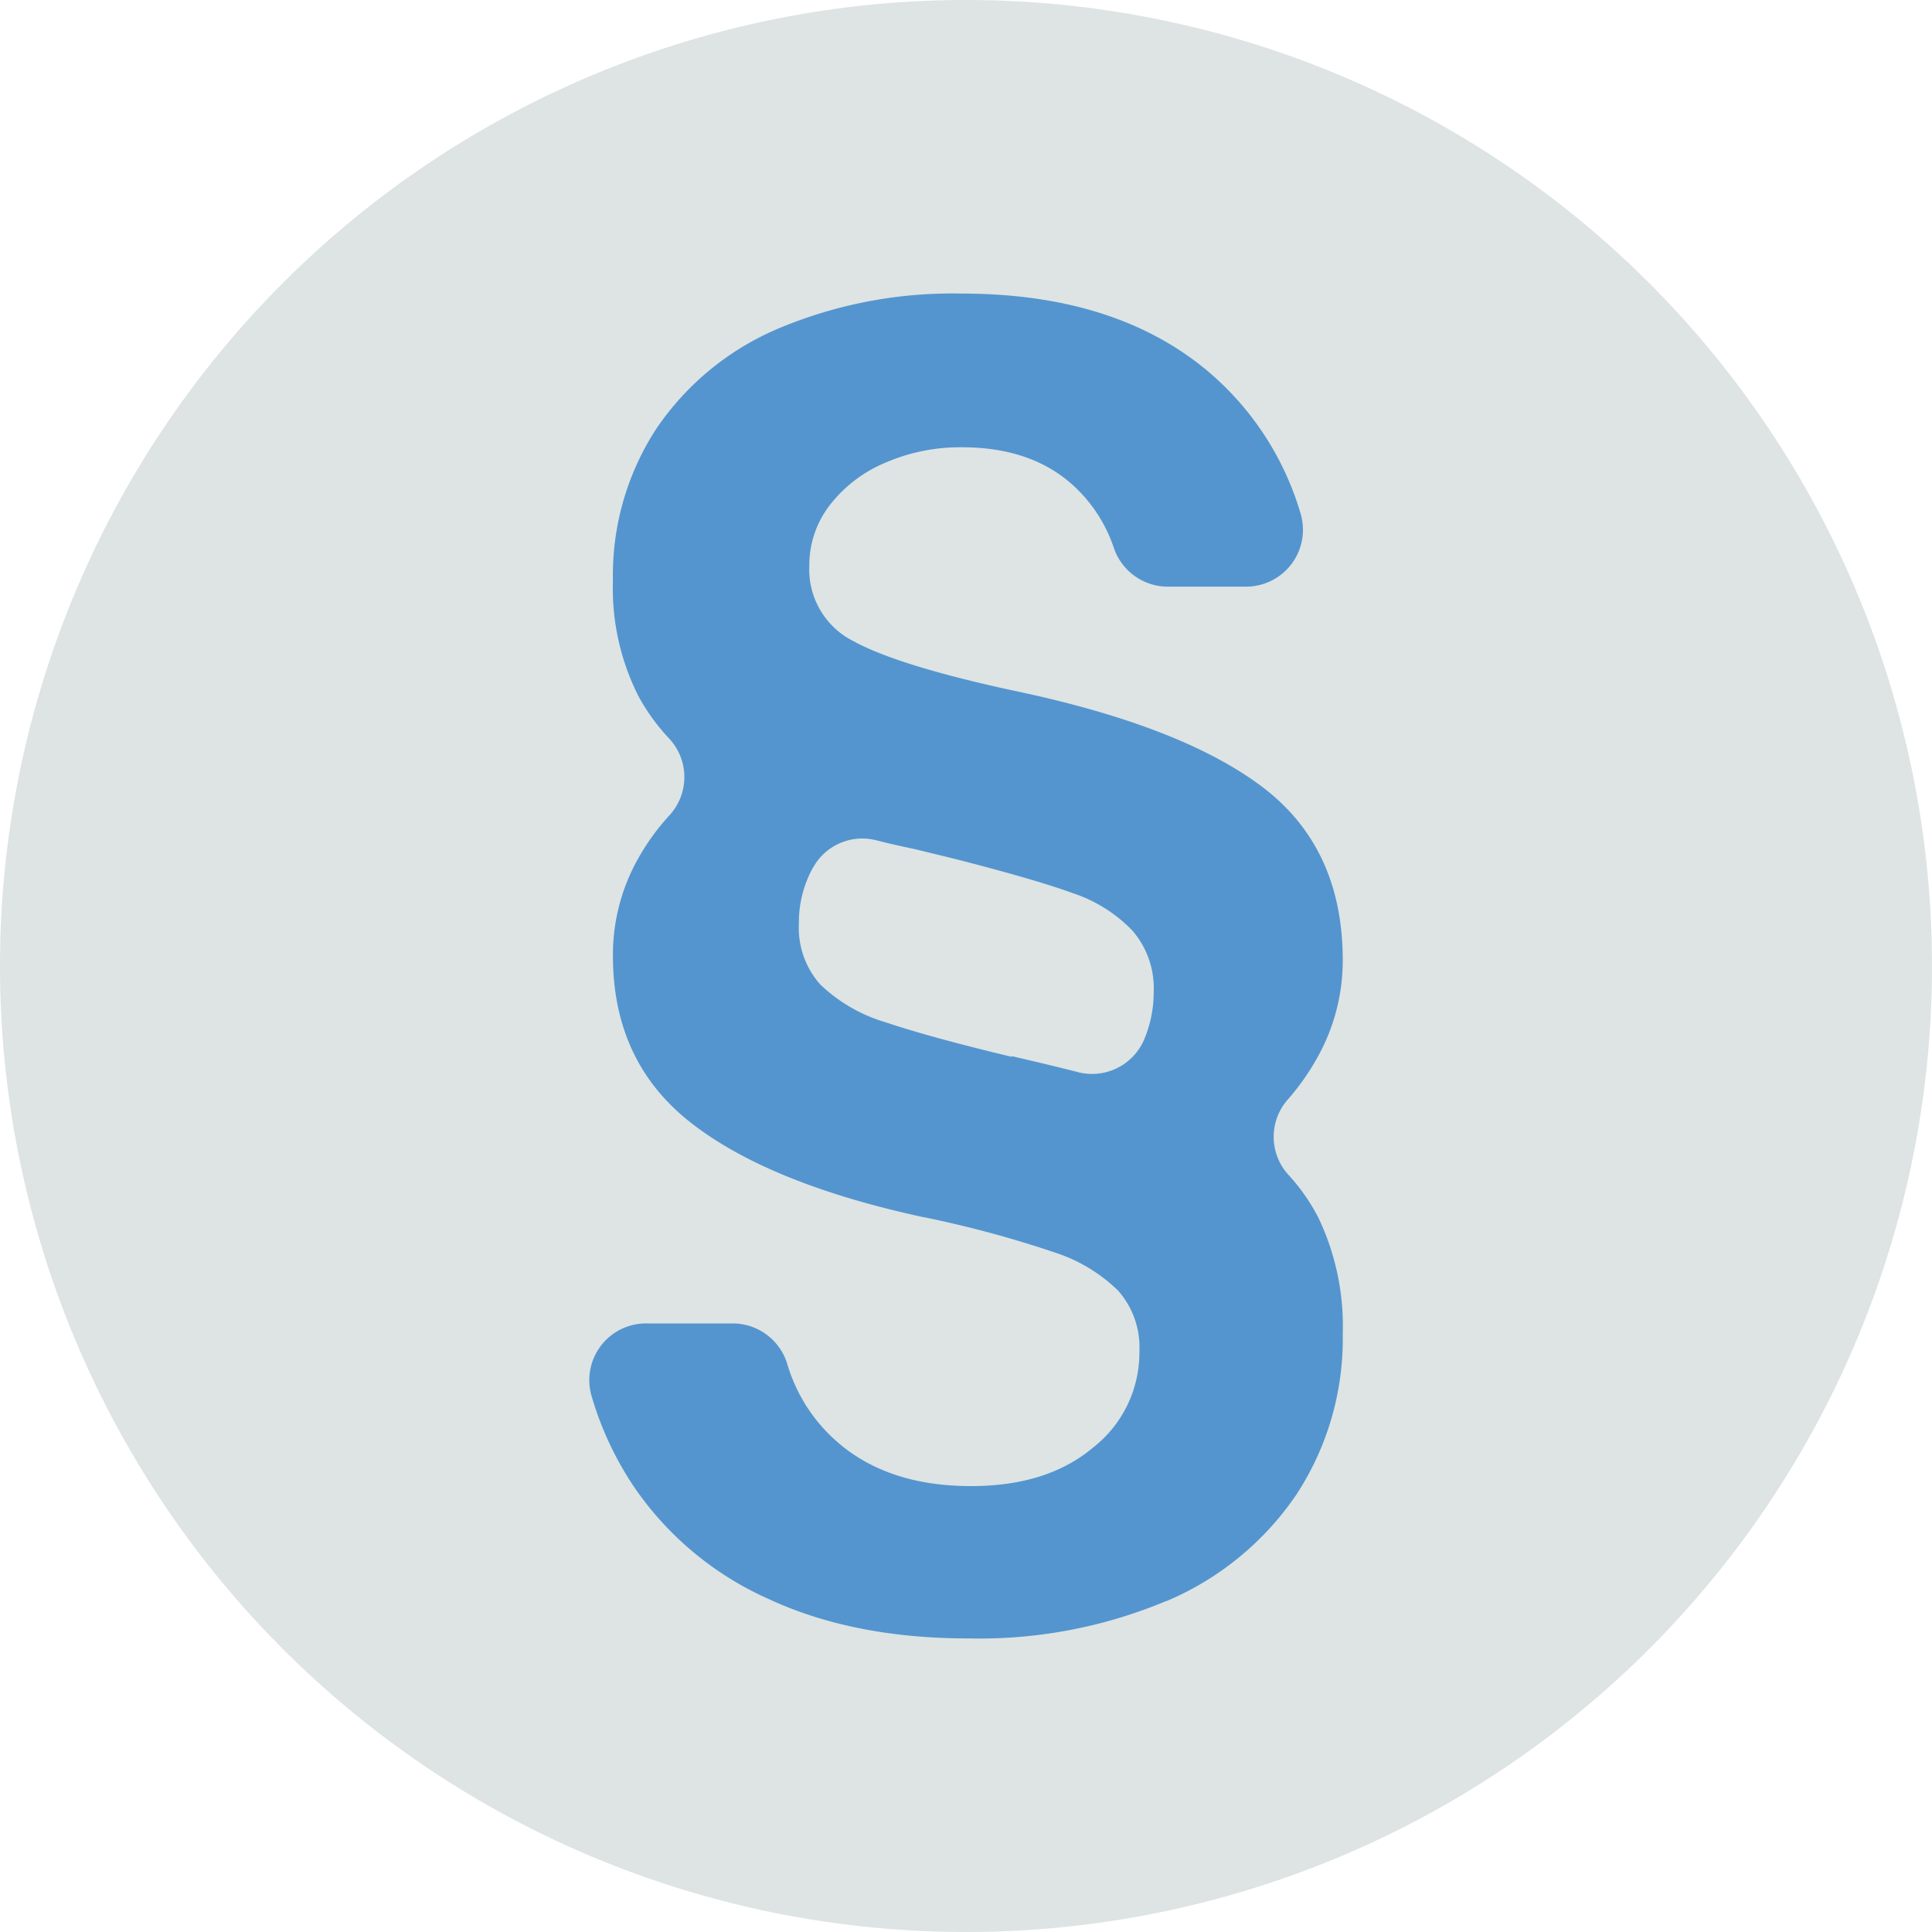
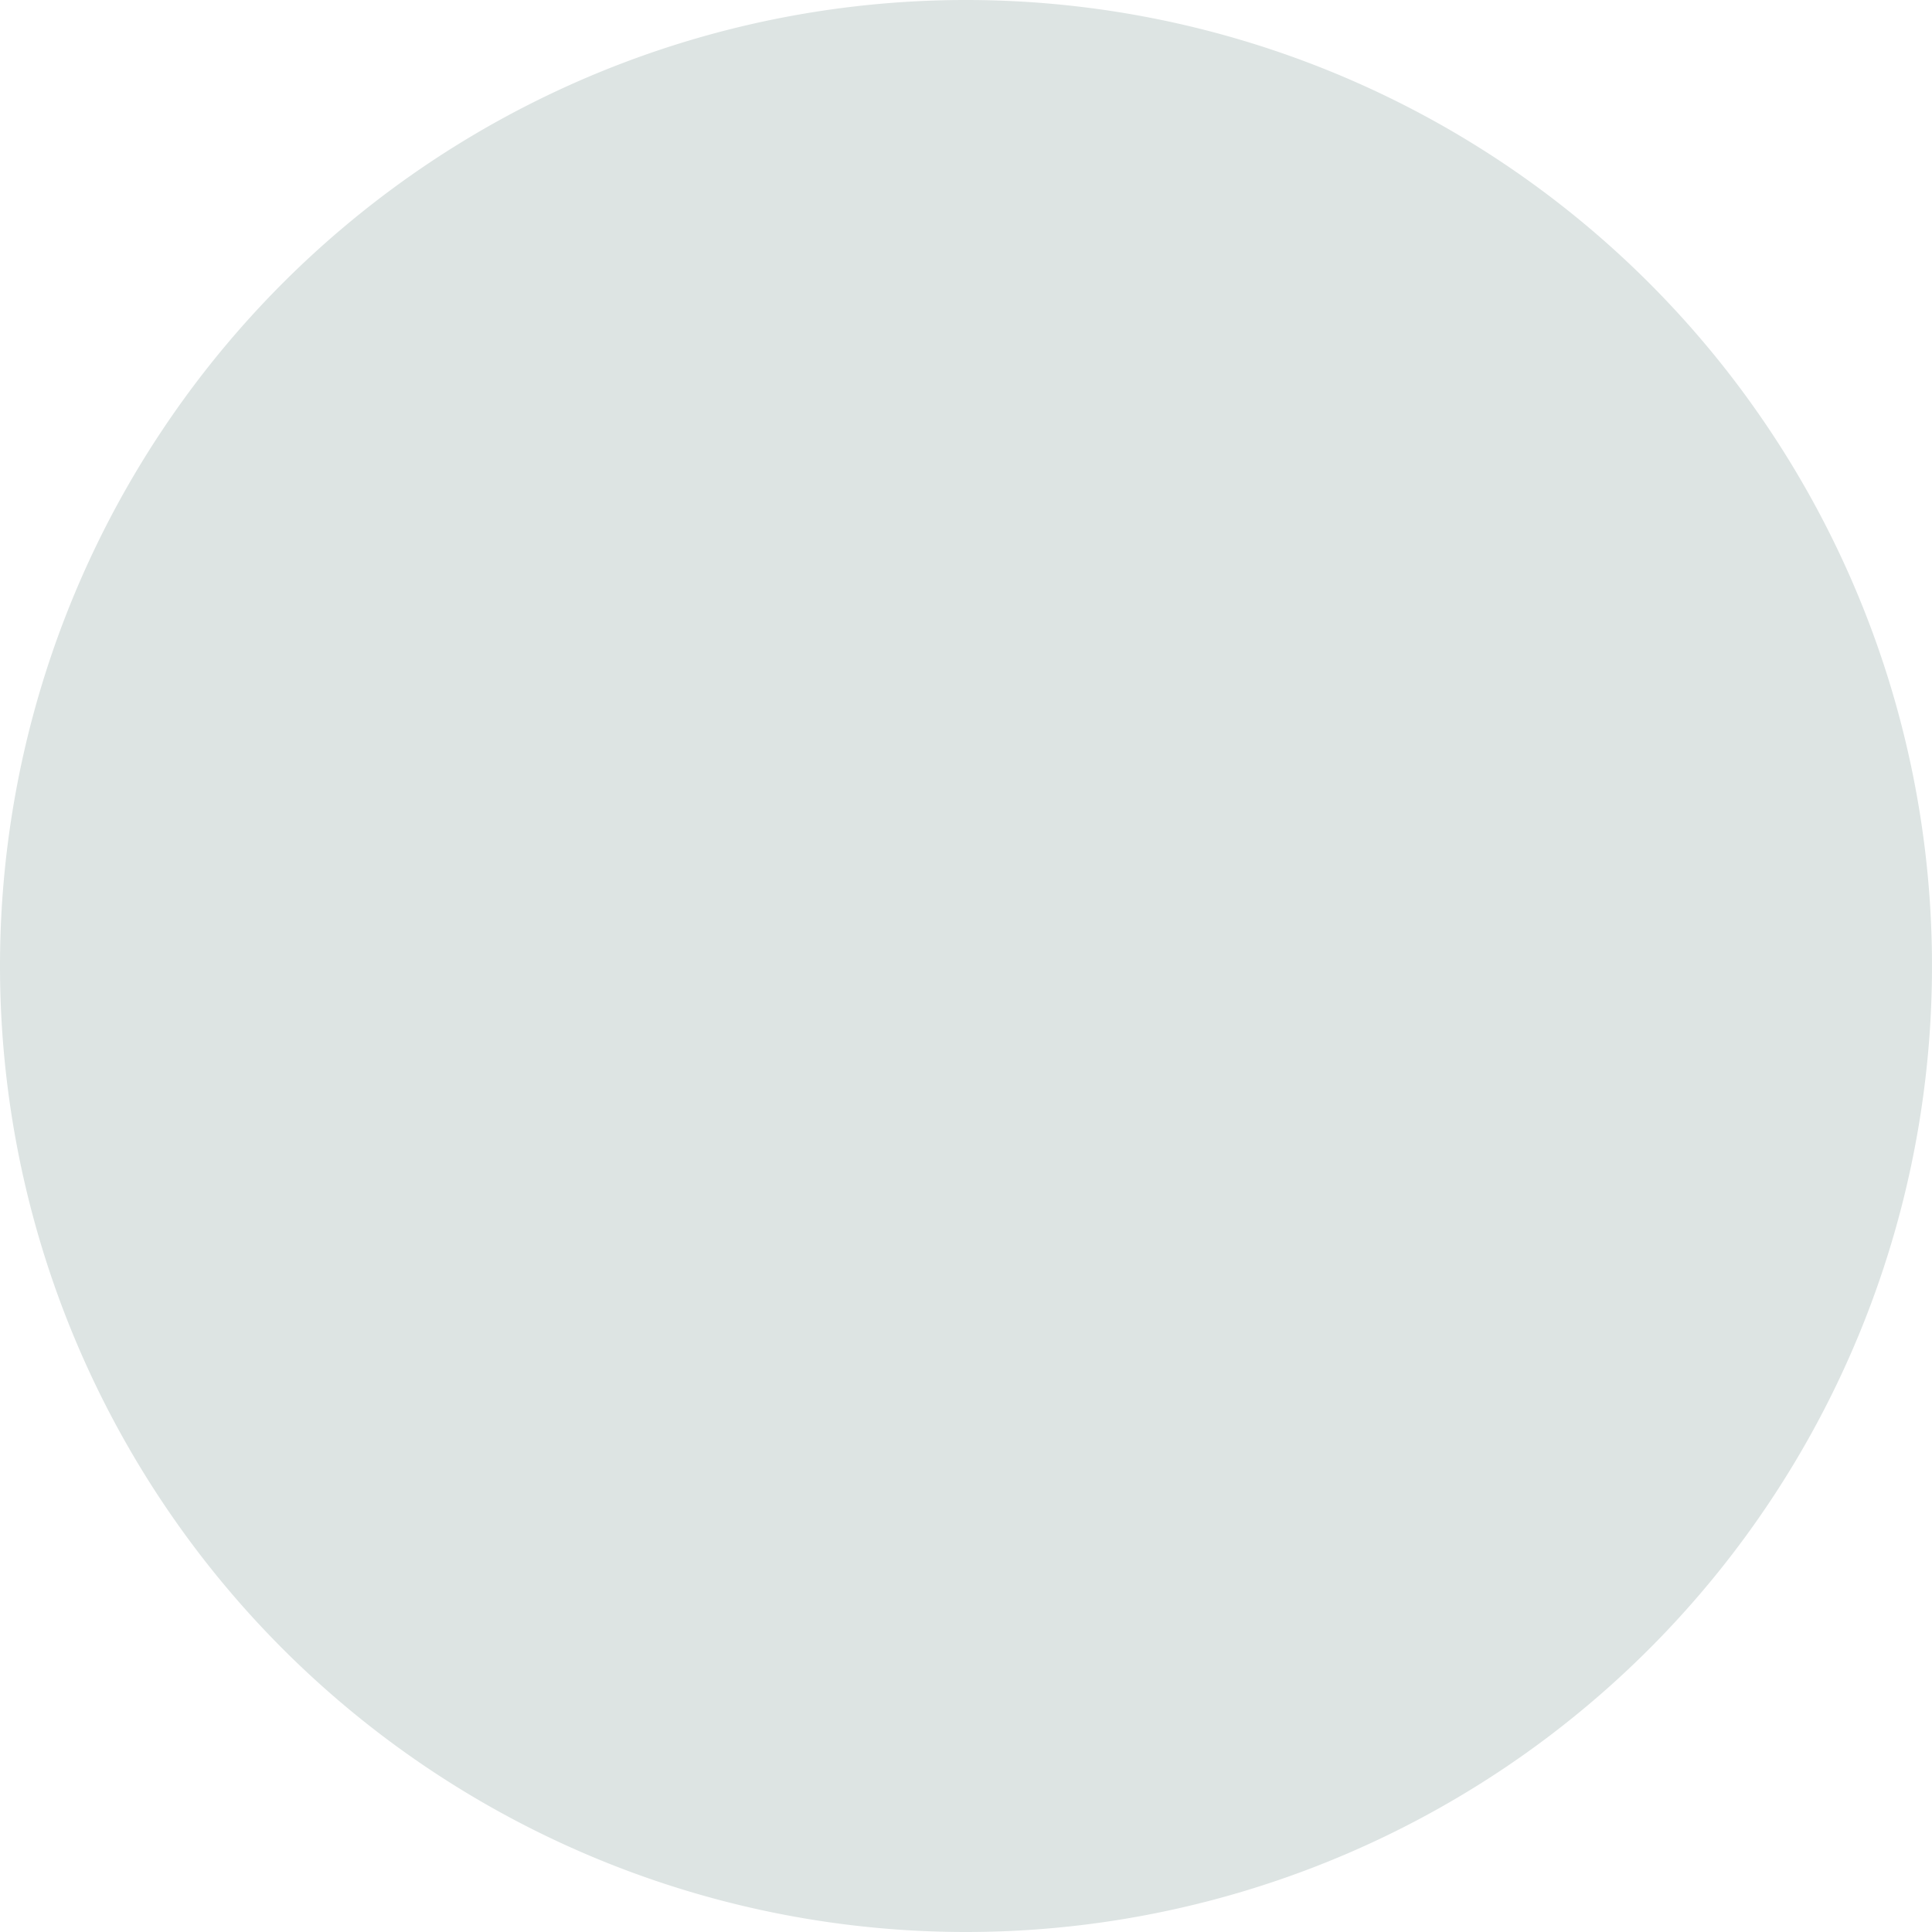
<svg xmlns="http://www.w3.org/2000/svg" data-name="Ebene 1" id="Ebene_1" viewBox="0 0 200 200">
  <defs>
    <style>.cls-1{fill:#dde4e3;fill-rule:evenodd;}.cls-2{fill:#5495cf;}</style>
  </defs>
  <g id="Circle">
    <g data-name="pictogram digital-security cyber-security" id="pictogram_digital-security_cyber-security">
      <g id="Combined-Shape-and-Combined-Shape-Copy-2-and-Combined-Shape-Copy-3-Mask">
        <g id="Mask">
          <g id="path-1">
-             <path class="cls-1" d="M0,100A100,100,0,1,1,100,200,100,100,0,0,1,0,100Z" />
+             <path class="cls-1" d="M0,100A100,100,0,1,1,100,200,100,100,0,0,1,0,100" />
          </g>
        </g>
      </g>
    </g>
  </g>
-   <path class="cls-2" d="M104.72,109.4q-8.35-2-13-3.56a16.56,16.56,0,0,1-6.82-3.94,8.84,8.84,0,0,1-2.2-6.3,11.7,11.7,0,0,1,1.21-5.31c.12-.24.25-.47.39-.7A5.82,5.82,0,0,1,90.77,87q1.76.45,3.93.9l4.1,1q8.34,2.13,12.29,3.57a15.18,15.18,0,0,1,6.14,3.87,9.11,9.11,0,0,1,2.2,6.37,12.55,12.55,0,0,1-1,4.93l0,0a5.86,5.86,0,0,1-6.83,3.35q-2.69-.69-6.87-1.66Zm16,56.36a30.63,30.63,0,0,0,13.5-11.07A29.42,29.42,0,0,0,139,138.08a26,26,0,0,0-2.51-12,20.17,20.17,0,0,0-3.12-4.47,5.83,5.83,0,0,1-.09-7.75,24.76,24.76,0,0,0,3.14-4.47,20.47,20.47,0,0,0,2.58-10q0-11.69-8.42-18t-25.86-9.94Q93,68.9,88.4,66.4a8.3,8.3,0,0,1-4.62-7.82,10.16,10.16,0,0,1,2.12-6.29,14.19,14.19,0,0,1,5.77-4.4,19.48,19.48,0,0,1,7.89-1.59q7.13,0,11.45,3.87a15.38,15.38,0,0,1,4.3,6.56,5.9,5.9,0,0,0,5.57,4H129a5.89,5.89,0,0,0,5.6-7.69,30.54,30.54,0,0,0-9.74-14.76q-9.56-7.89-25.33-7.89A46.37,46.37,0,0,0,80.6,34,28.79,28.79,0,0,0,67.93,44.4a27.77,27.77,0,0,0-4.48,15.7,24.72,24.72,0,0,0,2.66,12,21,21,0,0,0,3.15,4.34,5.85,5.85,0,0,1,.06,7.94,23.82,23.82,0,0,0-3.21,4.41,20.28,20.28,0,0,0-2.66,10.16q0,10.92,8,17.22t23.9,9.78l.76.15a113,113,0,0,1,13.12,3.57,16.72,16.72,0,0,1,6.52,3.94,8.84,8.84,0,0,1,2.2,6.3,12.47,12.47,0,0,1-4.78,9.93c-3.18,2.68-7.41,4-12.66,4q-8.5,0-13.73-4.48a17.13,17.13,0,0,1-5.28-8.15A5.91,5.91,0,0,0,75.82,137H66.89a5.87,5.87,0,0,0-5.64,7.55,33.74,33.74,0,0,0,4.48,9.51,33.21,33.21,0,0,0,13.8,11.45q8.81,4.11,20.79,4.1a50,50,0,0,0,20.4-3.87Z" />
</svg>